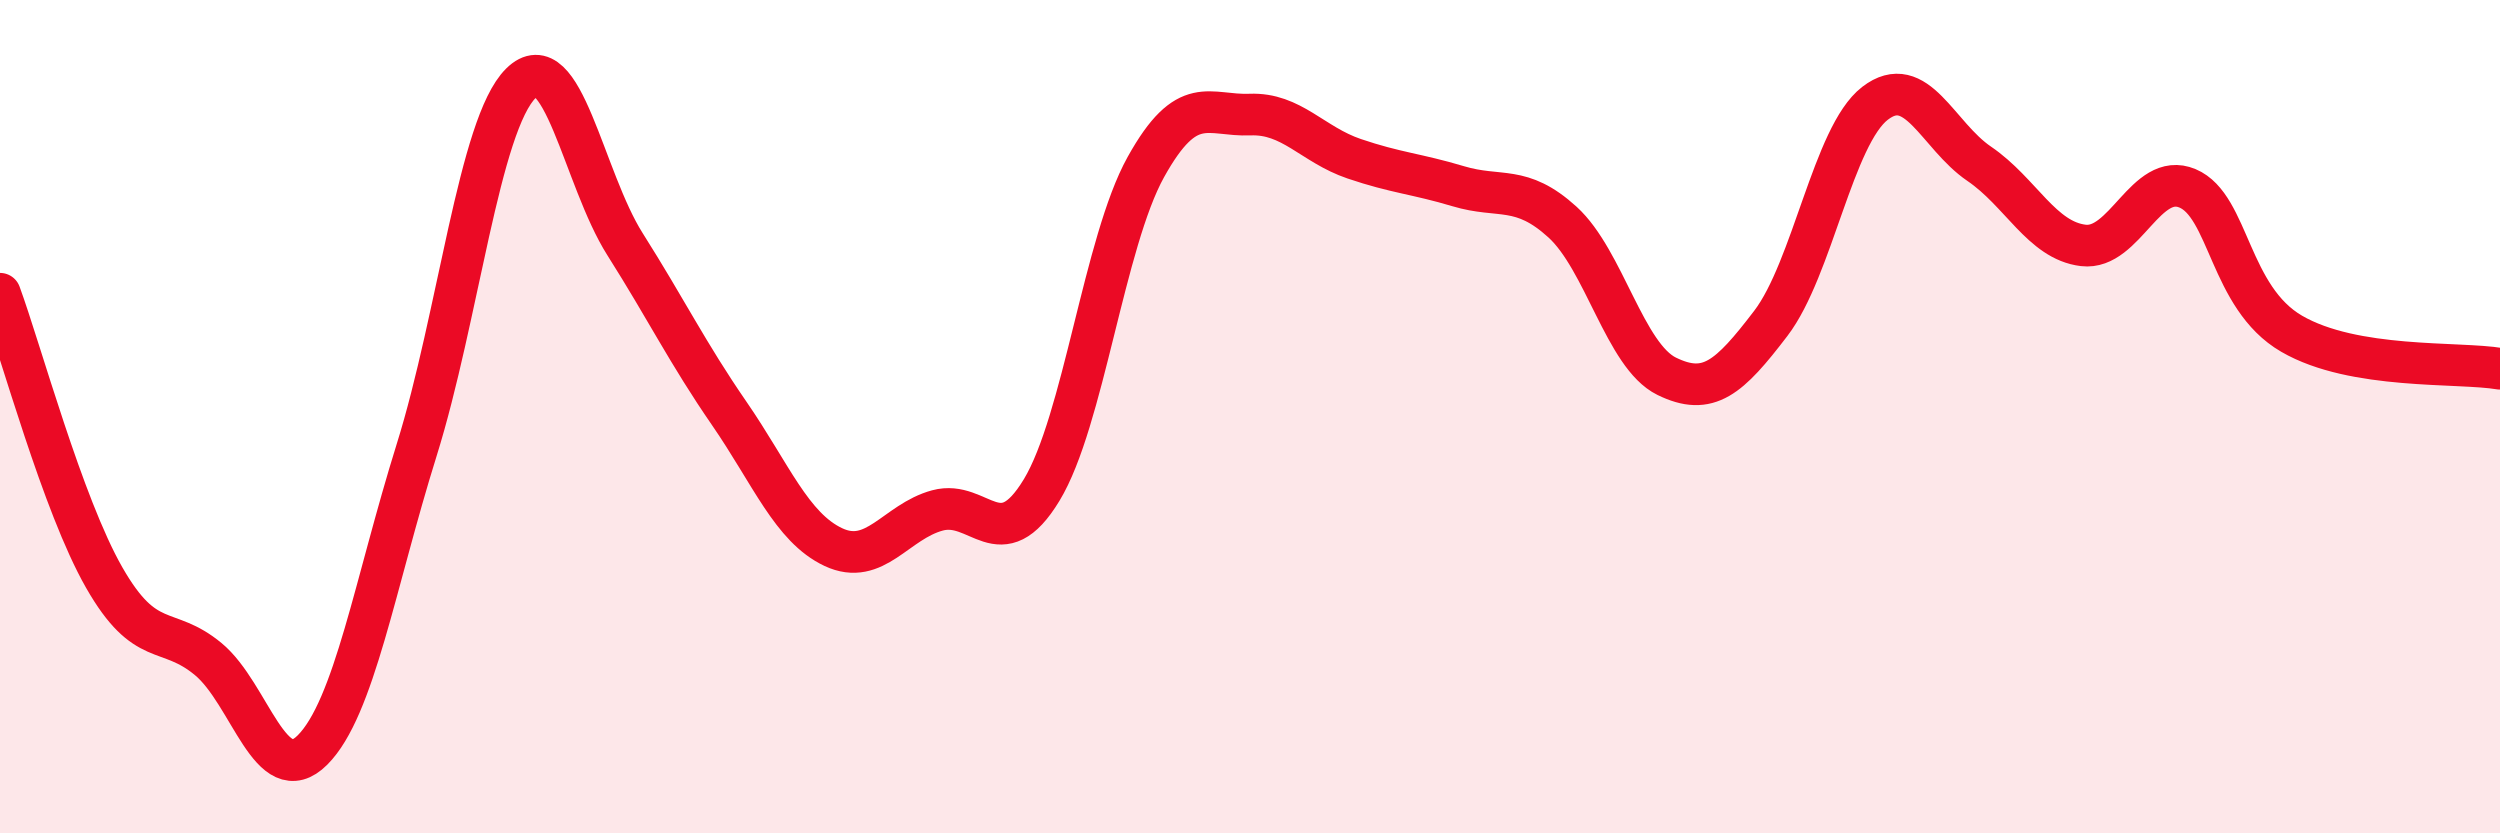
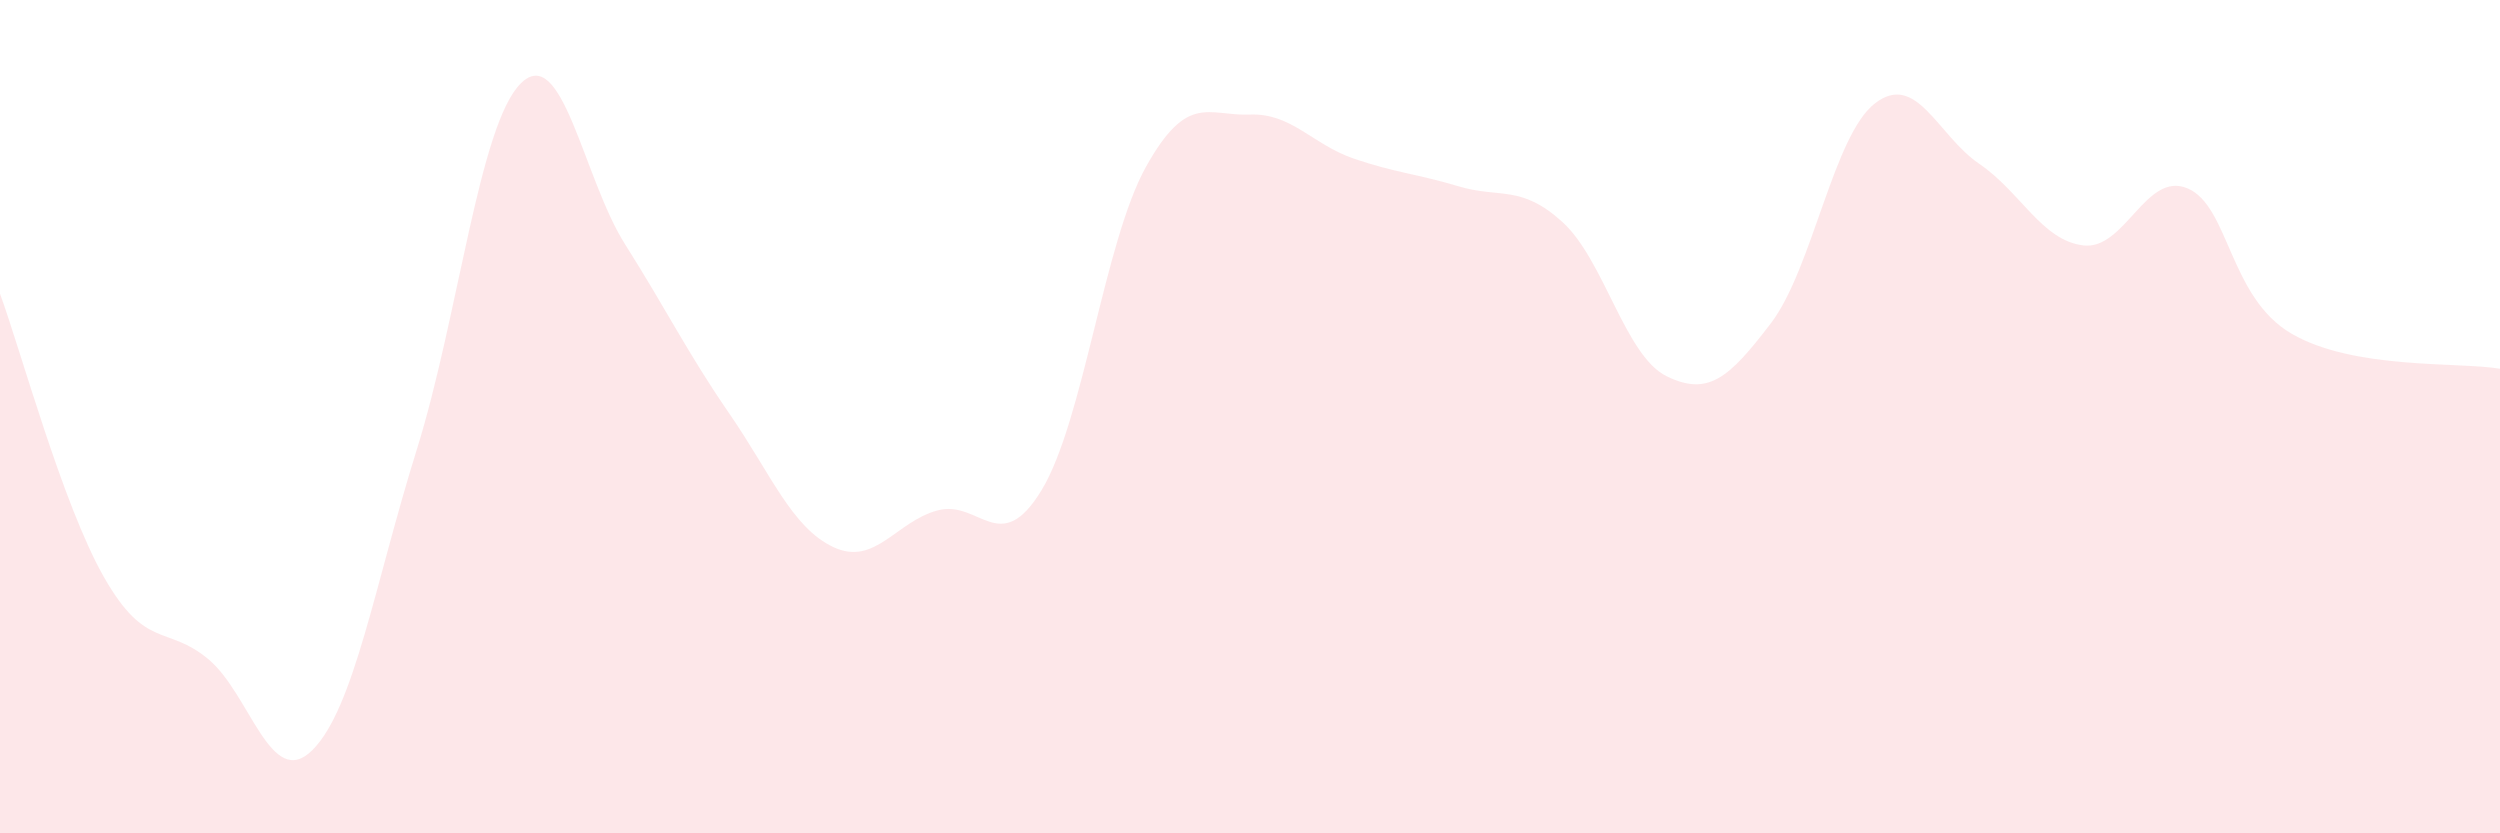
<svg xmlns="http://www.w3.org/2000/svg" width="60" height="20" viewBox="0 0 60 20">
  <path d="M 0,7.05 C 0.5,8.41 1.5,12.11 2.5,13.86 C 3.5,15.61 4,14.99 5,15.82 C 6,16.65 6.5,19 7.5,18 C 8.5,17 9,14 10,10.8 C 11,7.6 11.5,2.99 12.5,2 C 13.5,1.01 14,4.28 15,5.86 C 16,7.44 16.5,8.47 17.5,9.92 C 18.5,11.37 19,12.66 20,13.13 C 21,13.6 21.5,12.52 22.5,12.25 C 23.5,11.98 24,13.41 25,11.76 C 26,10.11 26.5,5.81 27.5,4.01 C 28.5,2.21 29,2.79 30,2.75 C 31,2.71 31.5,3.47 32.5,3.81 C 33.5,4.15 34,4.17 35,4.47 C 36,4.77 36.5,4.42 37.5,5.33 C 38.5,6.24 39,8.54 40,9.03 C 41,9.52 41.5,9.07 42.5,7.76 C 43.5,6.45 44,3.25 45,2.48 C 46,1.71 46.5,3.25 47.5,3.93 C 48.5,4.61 49,5.77 50,5.89 C 51,6.01 51.5,4.1 52.5,4.52 C 53.5,4.94 53.5,7.14 55,8.01 C 56.5,8.88 59,8.68 60,8.85L60 20L0 20Z" fill="#EB0A25" opacity="0.1" stroke-linecap="round" stroke-linejoin="round" />
-   <path d="M 0,7.05 C 0.5,8.41 1.5,12.11 2.5,13.86 C 3.5,15.61 4,14.99 5,15.82 C 6,16.65 6.5,19 7.5,18 C 8.5,17 9,14 10,10.8 C 11,7.6 11.5,2.99 12.5,2 C 13.5,1.01 14,4.28 15,5.86 C 16,7.44 16.5,8.47 17.5,9.92 C 18.5,11.37 19,12.66 20,13.13 C 21,13.6 21.5,12.52 22.5,12.25 C 23.5,11.98 24,13.41 25,11.76 C 26,10.11 26.5,5.81 27.5,4.01 C 28.5,2.21 29,2.79 30,2.75 C 31,2.71 31.5,3.47 32.5,3.81 C 33.5,4.15 34,4.17 35,4.47 C 36,4.77 36.5,4.42 37.5,5.33 C 38.5,6.24 39,8.54 40,9.03 C 41,9.52 41.5,9.07 42.5,7.76 C 43.5,6.45 44,3.25 45,2.48 C 46,1.71 46.5,3.25 47.5,3.93 C 48.5,4.61 49,5.77 50,5.89 C 51,6.01 51.5,4.1 52.5,4.52 C 53.5,4.94 53.5,7.14 55,8.01 C 56.5,8.88 59,8.68 60,8.85" stroke="#EB0A25" stroke-width="1" fill="none" stroke-linecap="round" stroke-linejoin="round" />
</svg>